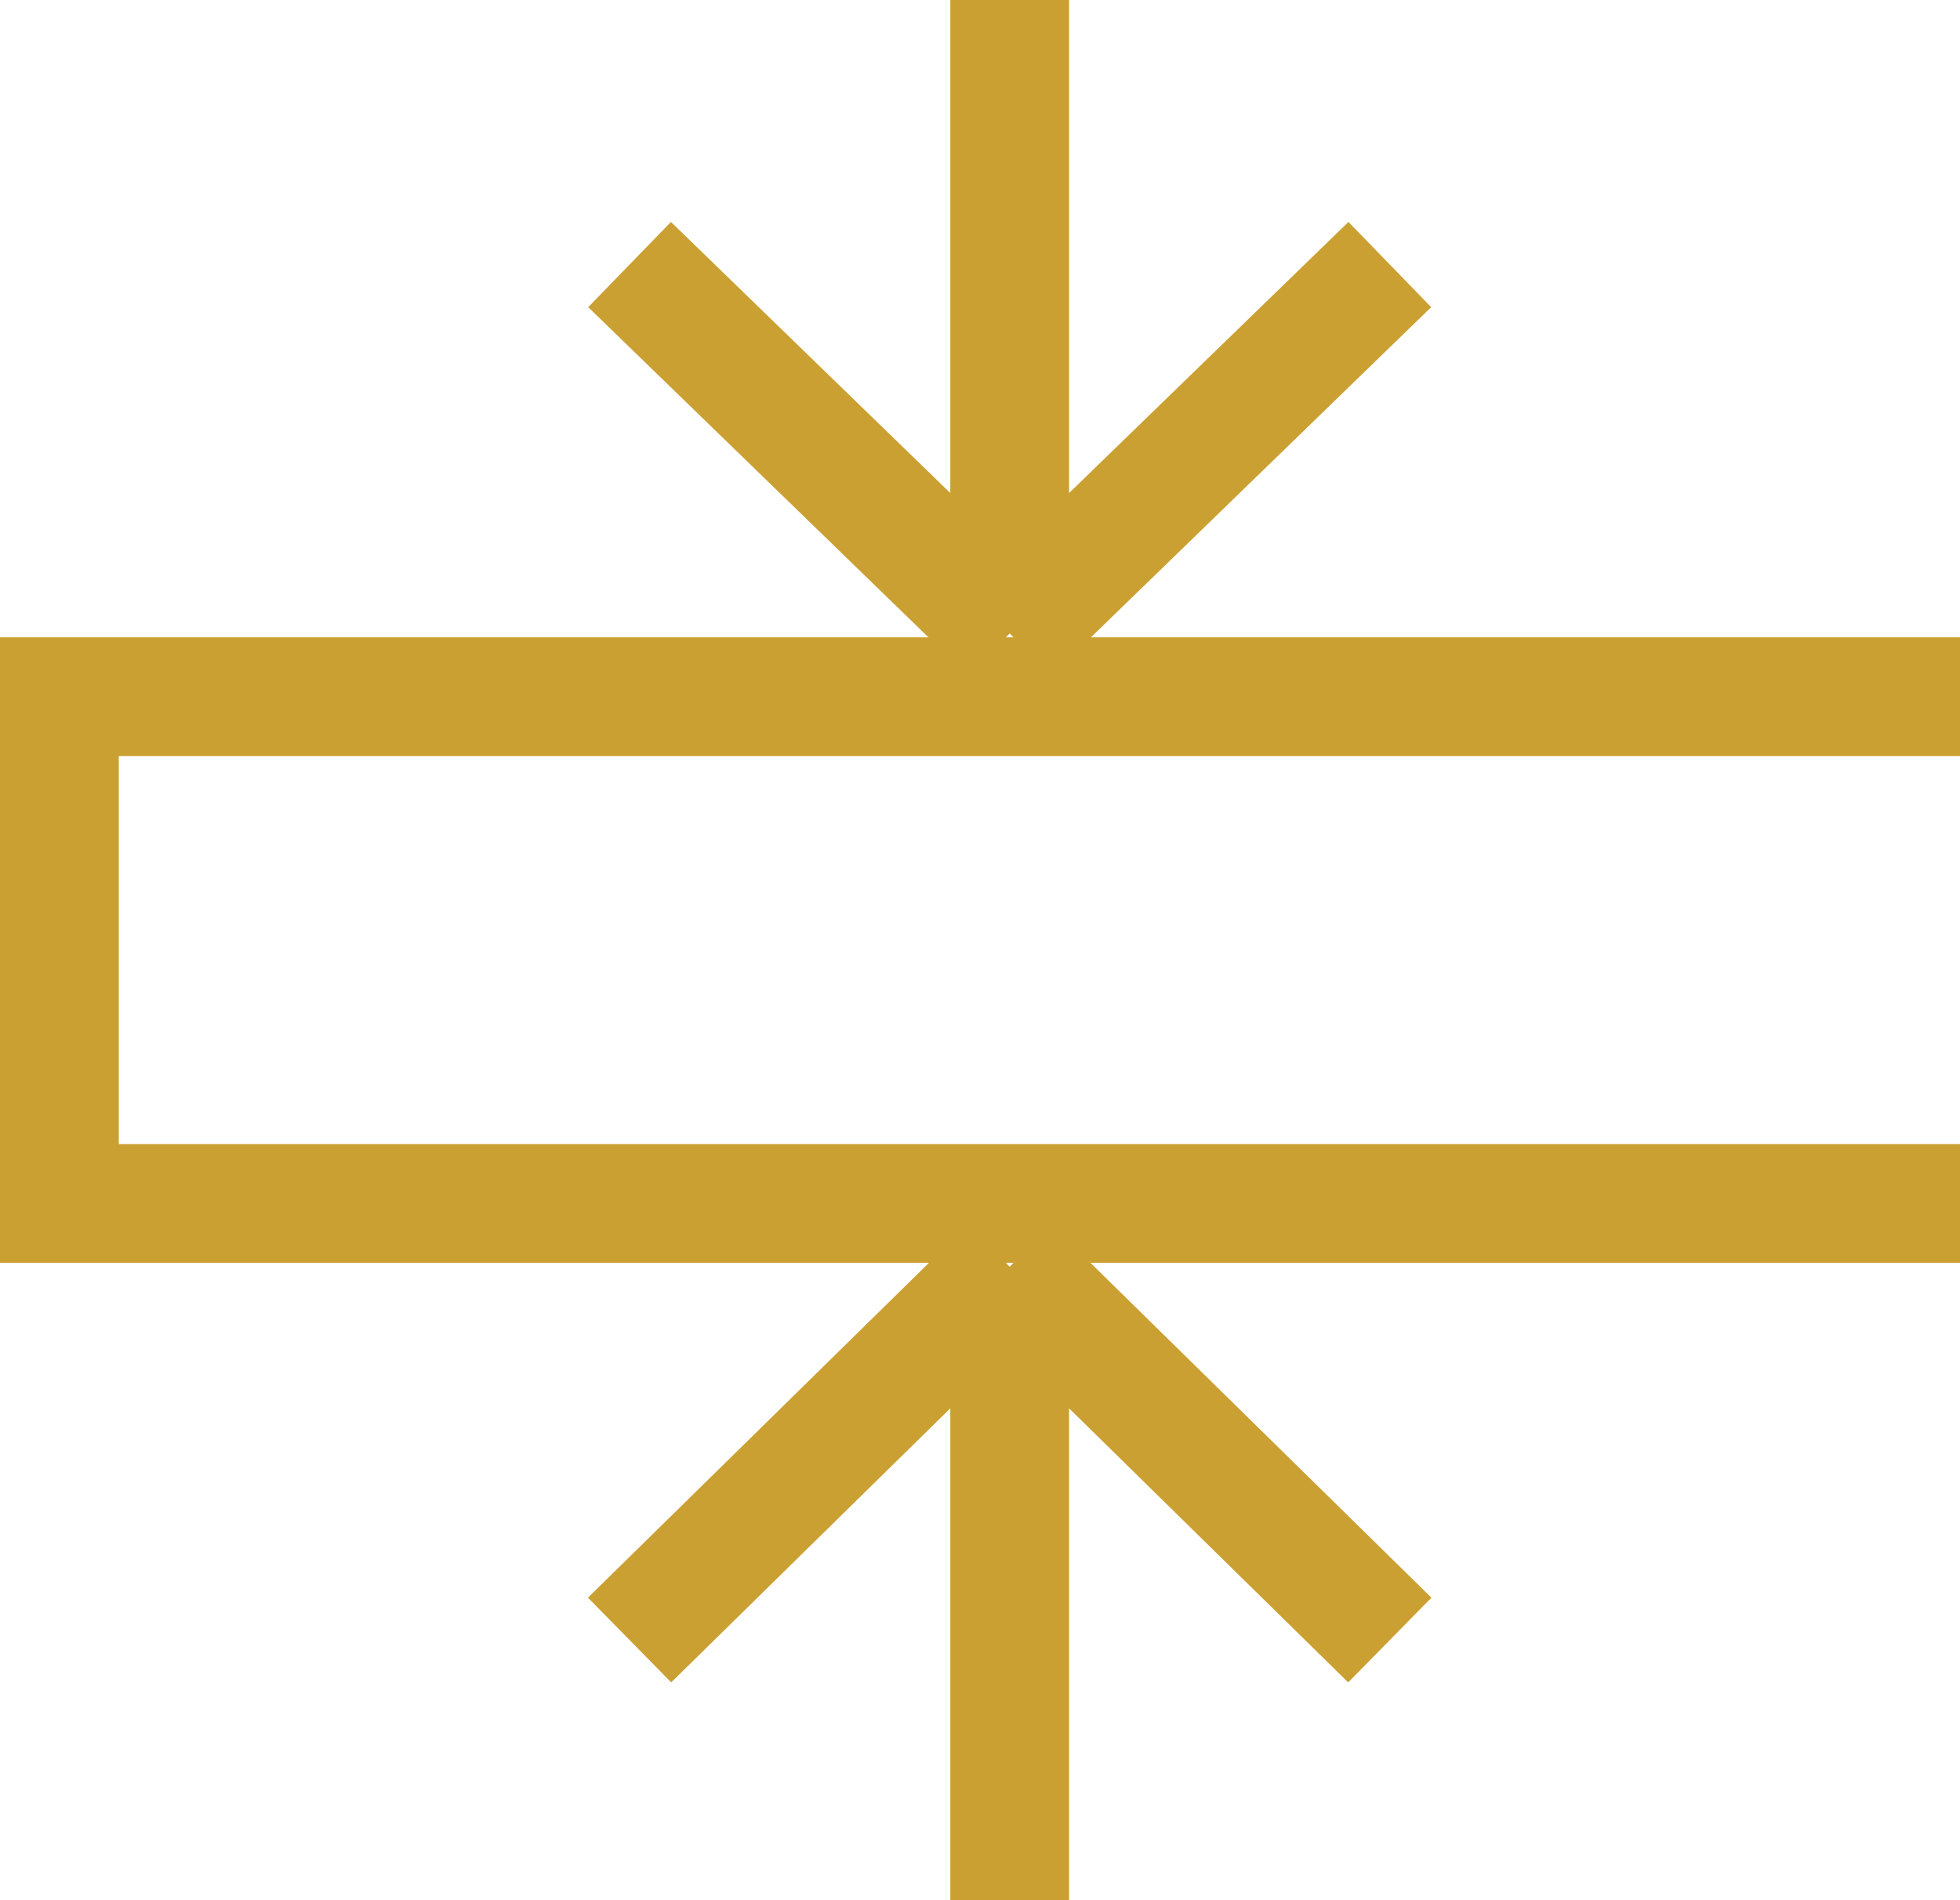
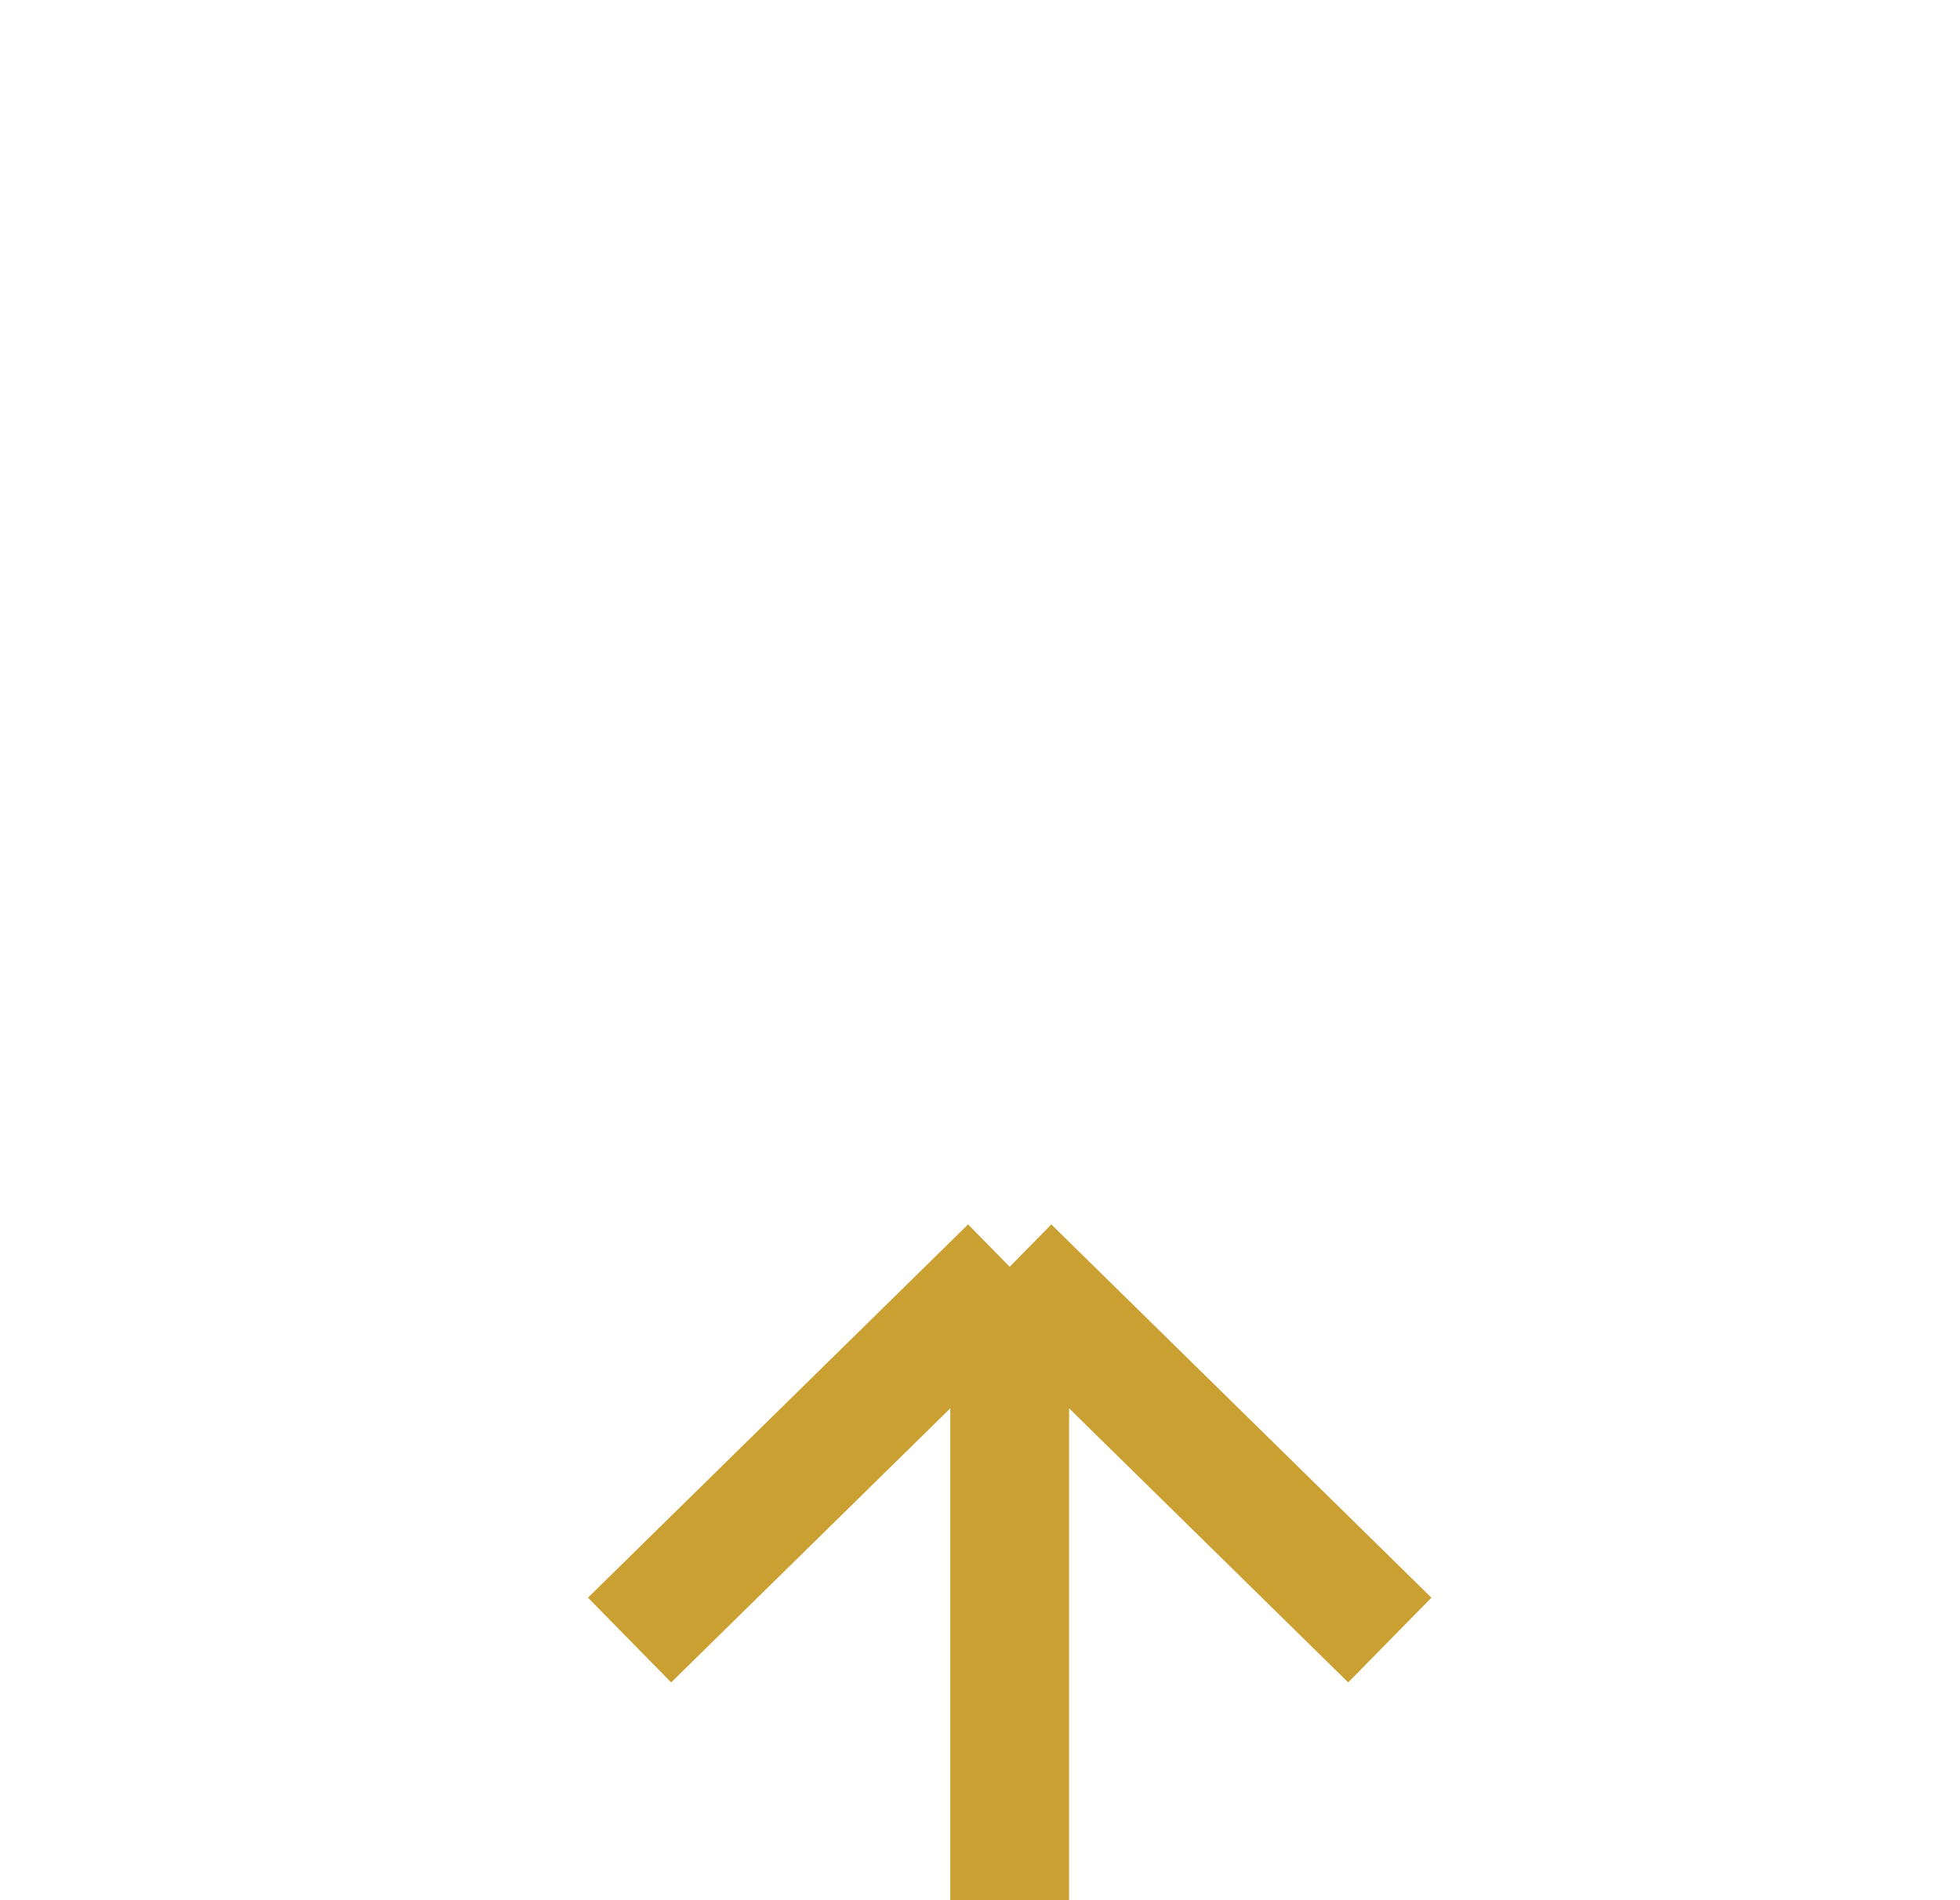
<svg xmlns="http://www.w3.org/2000/svg" width="33" height="32" viewBox="0 0 33 32" fill="none">
-   <path d="M23.4 4.455L17 10.667M17 10.667L10.6 4.455M17 10.667V0" stroke="#CBA032" stroke-width="2" />
  <path d="M10.6 27.619L17 21.333M17 21.333L23.4 27.619M17 21.333V32" stroke="#CBA032" stroke-width="2" />
-   <path d="M33 20.267H1V11.733H33" stroke="#CBA032" stroke-width="2" />
</svg>